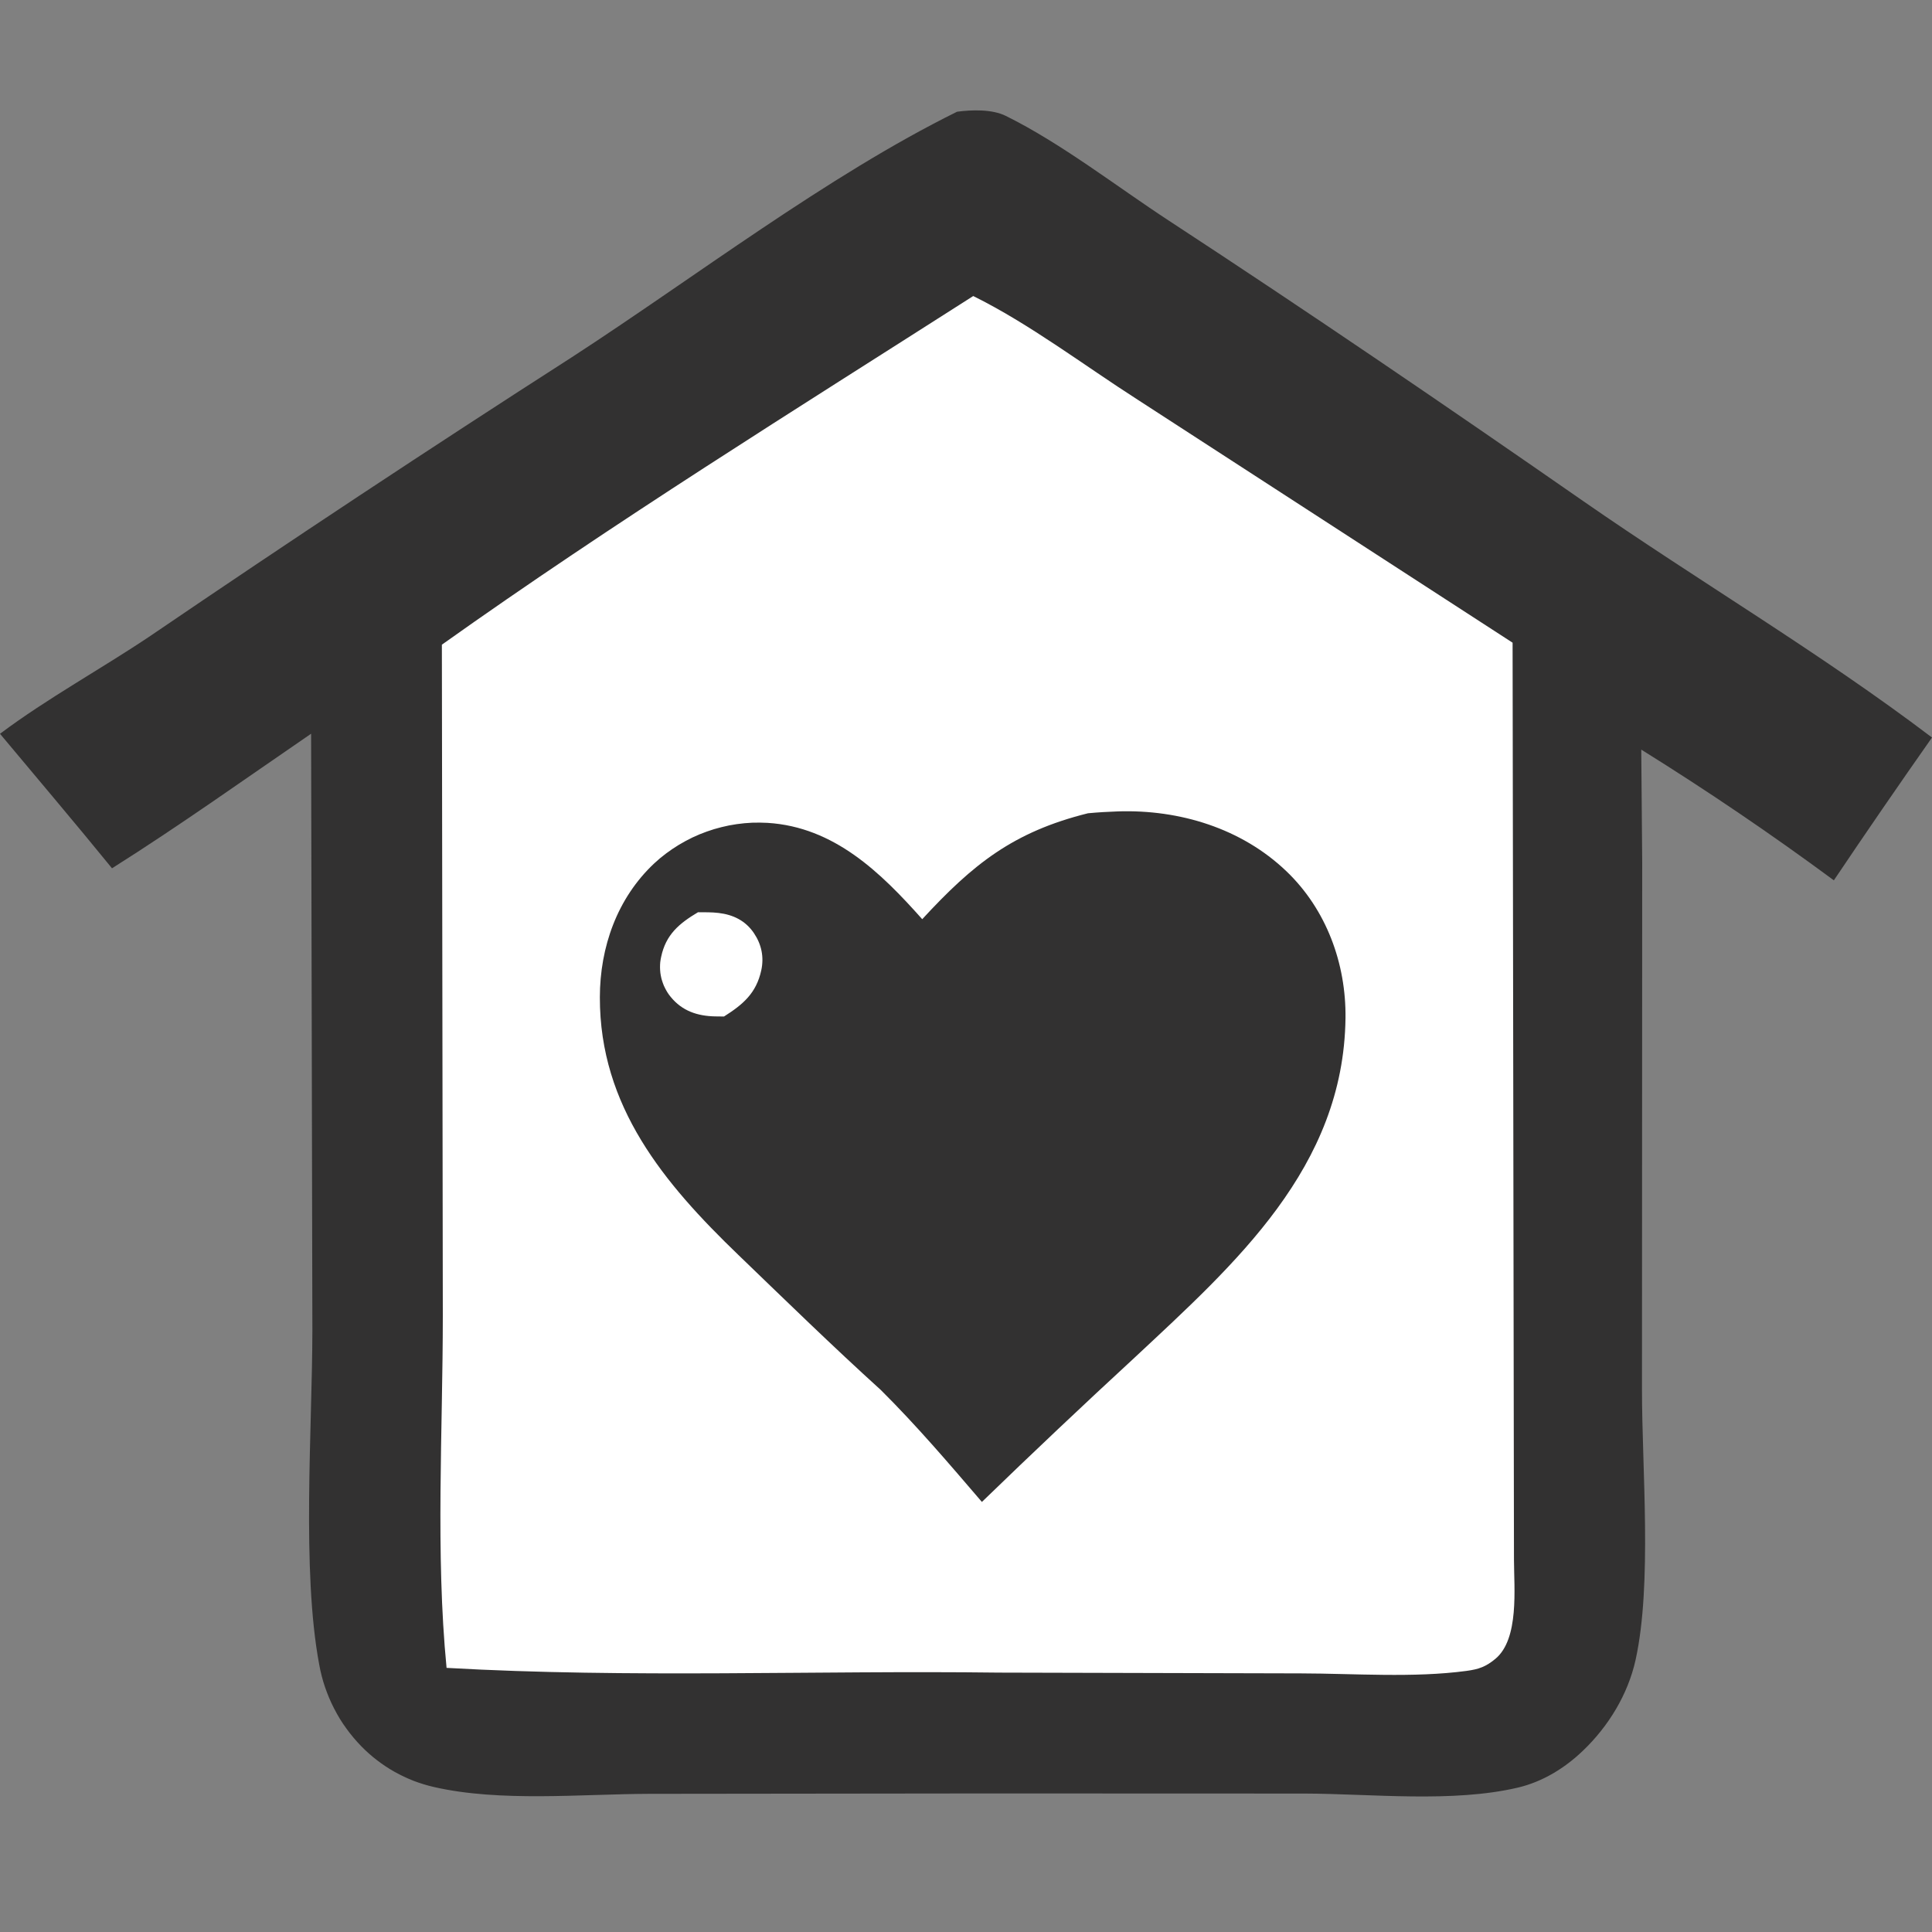
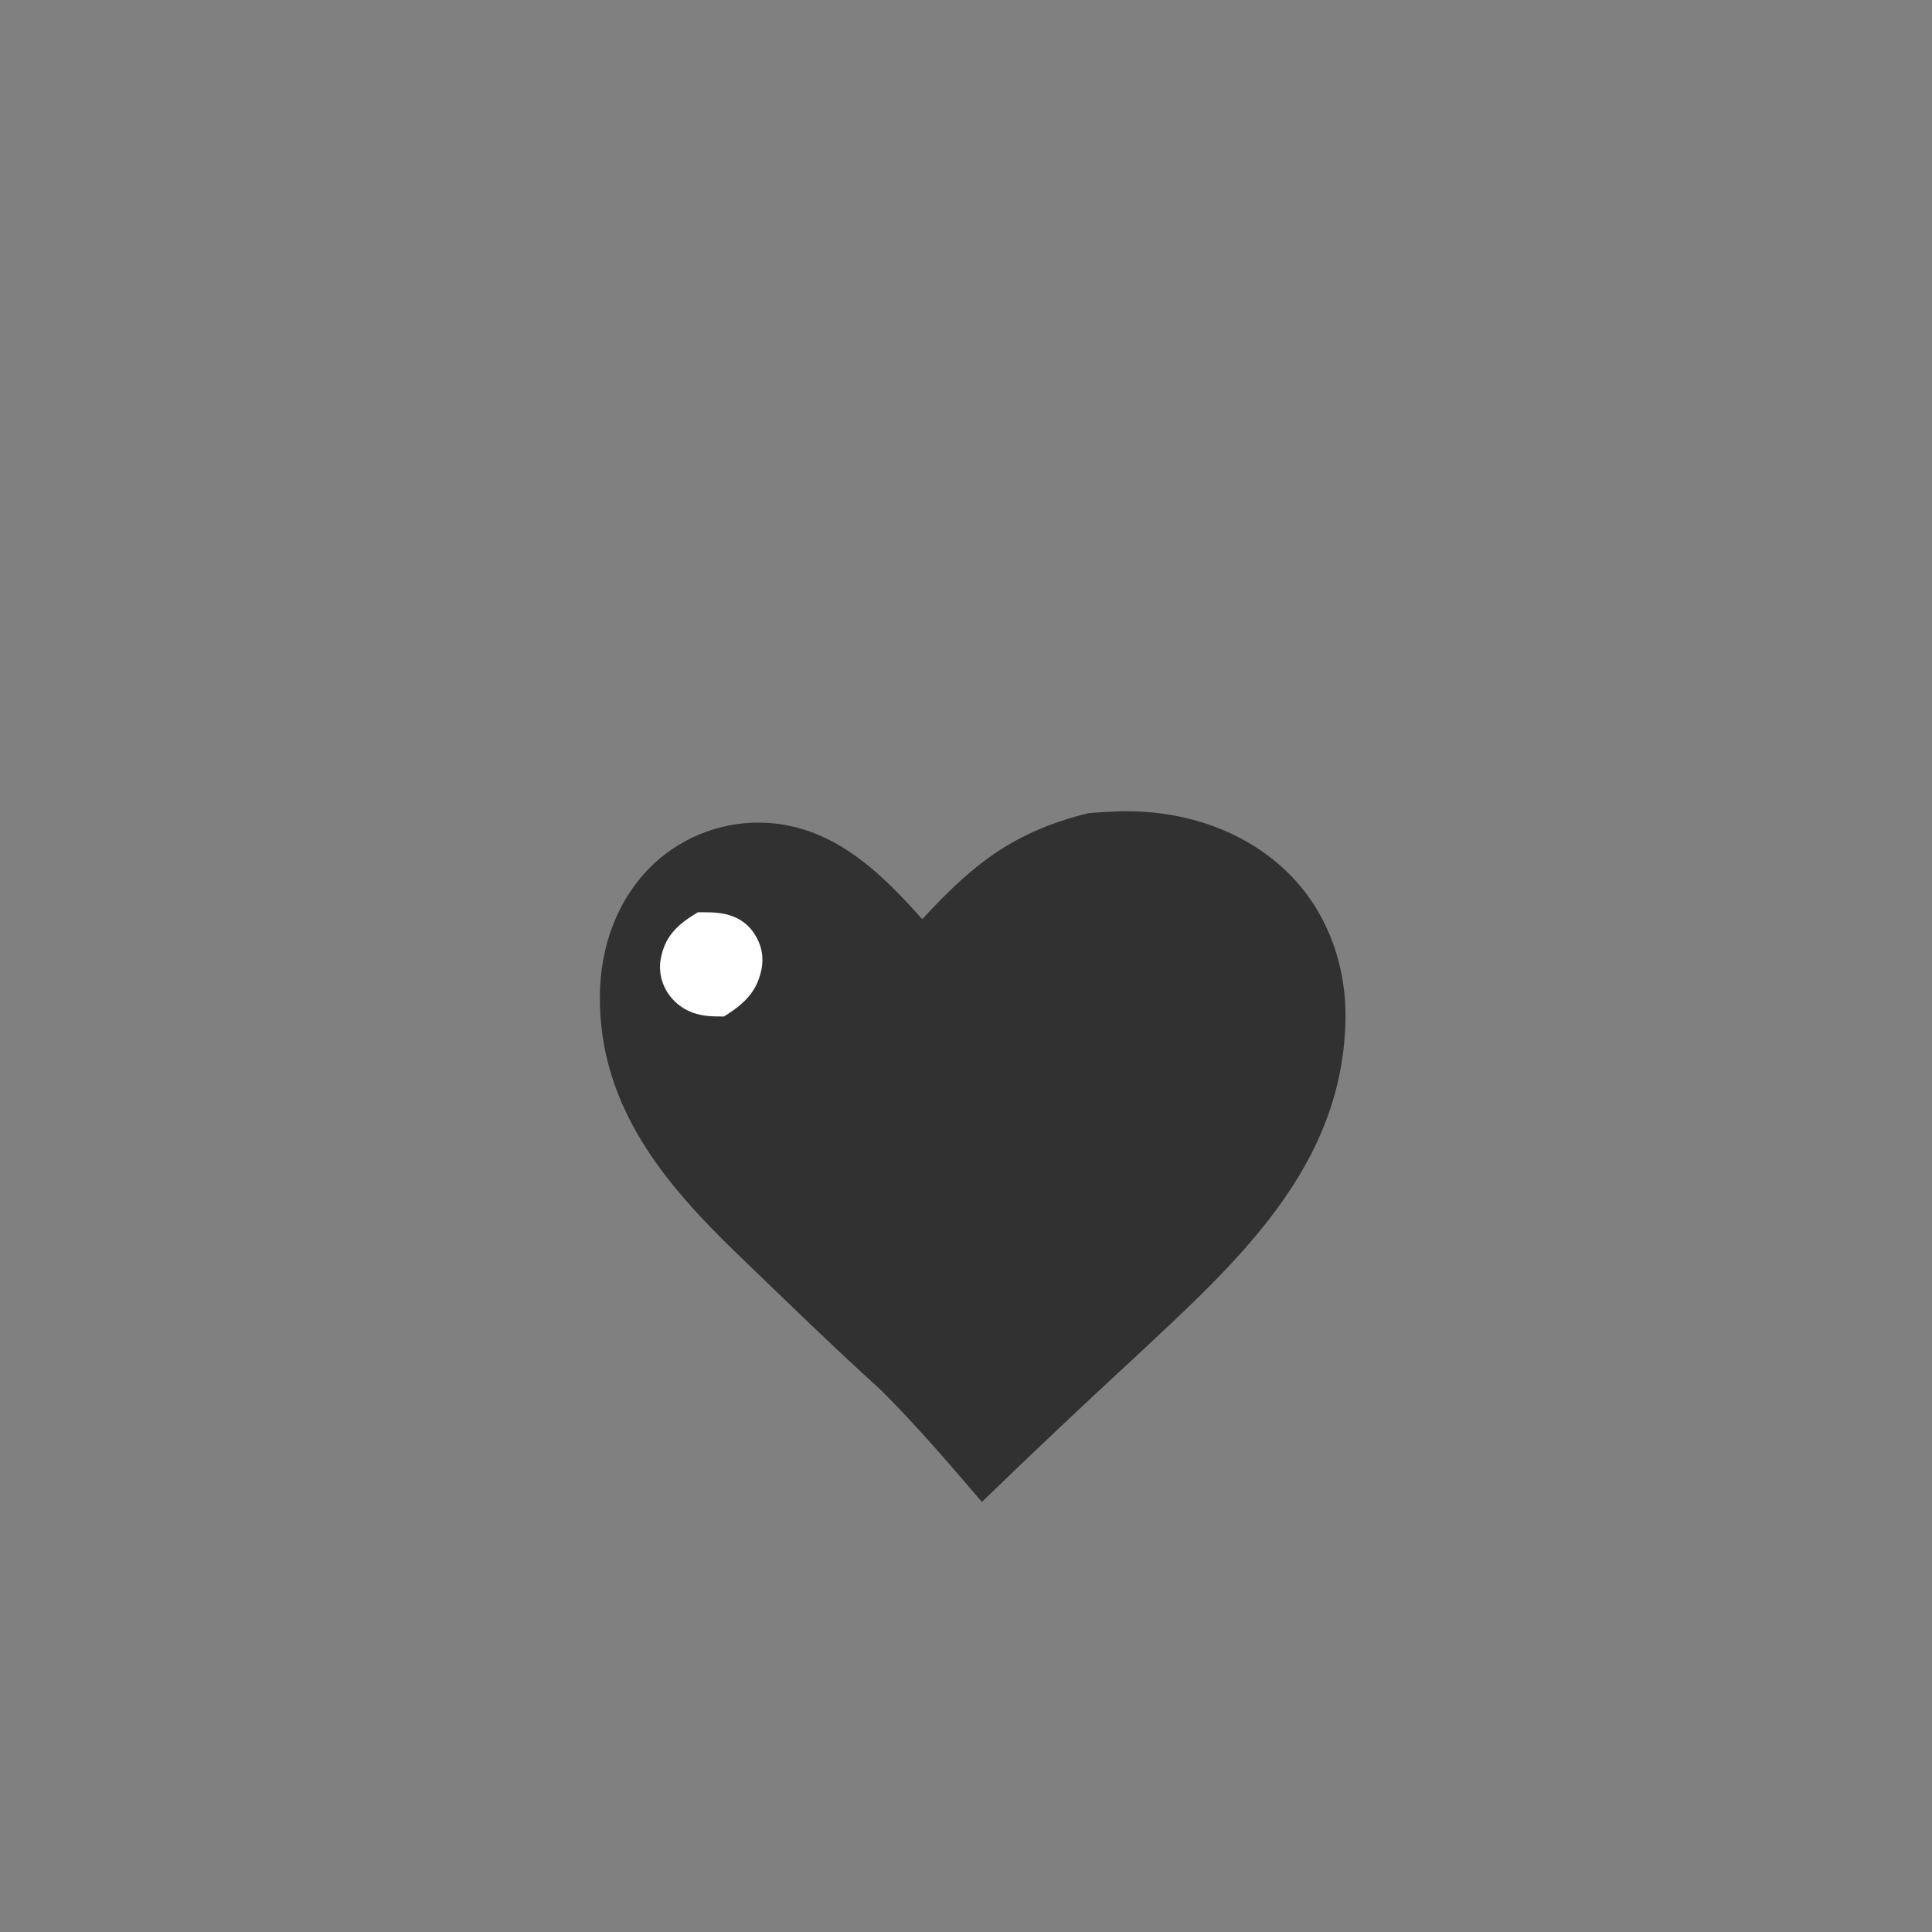
<svg xmlns="http://www.w3.org/2000/svg" width="35" height="35" viewBox="0 0 35 35" fill="none">
  <rect x="0" y="0" width="35" height="35" fill="#808080" stroke="none" />
-   <path d="M17.338 2.024C17.606 1.988 17.974 1.977 18.22 2.099C19.227 2.596 20.231 3.38 21.176 3.998C23.707 5.654 26.192 7.348 28.676 9.074C30.769 10.528 32.967 11.819 35 13.361C34.399 14.217 33.806 15.079 33.222 15.948C32.09 15.112 30.927 14.323 29.733 13.58L29.75 15.612L29.746 25.169C29.745 26.604 29.933 28.695 29.63 30.071C29.492 30.697 29.136 31.278 28.674 31.718C28.345 32.033 27.944 32.279 27.498 32.384C26.316 32.662 24.853 32.496 23.631 32.492L17.836 32.49L11.762 32.497C10.524 32.501 9.061 32.649 7.859 32.373C7.734 32.344 7.613 32.307 7.494 32.262C7.375 32.215 7.26 32.161 7.149 32.099C7.037 32.036 6.931 31.966 6.83 31.888C6.729 31.811 6.634 31.726 6.545 31.635C6.495 31.584 6.448 31.532 6.403 31.478C6.357 31.424 6.314 31.368 6.273 31.311C6.231 31.254 6.192 31.195 6.155 31.135C6.119 31.074 6.084 31.013 6.052 30.95C6.019 30.887 5.99 30.823 5.962 30.758C5.935 30.693 5.91 30.627 5.887 30.561C5.864 30.493 5.844 30.426 5.827 30.358C5.809 30.288 5.794 30.22 5.782 30.151C5.464 28.451 5.656 25.883 5.659 24.115L5.636 13.292C4.44 14.111 3.255 14.957 2.029 15.73C1.362 14.91 0.677 14.104 0 13.293C0.861 12.648 1.833 12.119 2.727 11.518C5.248 9.802 7.791 8.12 10.357 6.473C12.577 5.032 14.988 3.184 17.338 2.024Z" fill="#323131" />
-   <path d="M17.631 5.363C18.648 5.865 19.645 6.623 20.607 7.239L27.402 11.643L27.427 28.257C27.428 28.772 27.524 29.689 27.092 30.05C26.918 30.195 26.789 30.24 26.567 30.27C25.607 30.399 24.538 30.317 23.565 30.315L18.093 30.301C14.769 30.259 11.406 30.404 8.09 30.215C7.888 28.136 8.022 25.921 8.022 23.831L8.005 11.679C11.132 9.455 14.399 7.428 17.631 5.363Z" fill="white" />
  <path d="M19.71 14.733C19.892 14.716 20.074 14.705 20.257 14.699C21.367 14.664 22.491 15.004 23.305 15.784C24.027 16.475 24.387 17.454 24.375 18.443C24.342 21.152 22.38 22.888 20.556 24.593C19.622 25.454 18.7 26.326 17.788 27.209C17.194 26.516 16.606 25.826 15.958 25.182C15.081 24.387 14.23 23.557 13.377 22.735C12.029 21.437 10.864 20.045 10.867 18.067C10.868 17.158 11.181 16.271 11.851 15.642C11.919 15.578 11.991 15.518 12.066 15.462C12.14 15.406 12.218 15.354 12.298 15.305C12.378 15.257 12.46 15.213 12.544 15.172C12.629 15.132 12.715 15.096 12.803 15.065C12.892 15.033 12.981 15.006 13.072 14.984C13.163 14.961 13.254 14.943 13.347 14.93C13.44 14.917 13.533 14.908 13.626 14.904C13.72 14.901 13.813 14.902 13.906 14.907C15.11 14.982 15.954 15.804 16.707 16.652C17.627 15.655 18.353 15.071 19.71 14.733Z" fill="#323131" />
  <path d="M12.645 16.526C12.768 16.527 12.893 16.524 13.017 16.539C13.281 16.57 13.505 16.678 13.657 16.903C13.795 17.106 13.844 17.336 13.791 17.579C13.7 17.994 13.46 18.197 13.116 18.415C13.063 18.415 13.009 18.415 12.956 18.413C12.636 18.407 12.357 18.315 12.149 18.058C12.129 18.034 12.11 18.008 12.093 17.981C12.076 17.953 12.06 17.926 12.046 17.897C12.031 17.869 12.019 17.839 12.008 17.808C11.997 17.778 11.988 17.748 11.98 17.717C11.973 17.685 11.967 17.654 11.963 17.623C11.96 17.591 11.957 17.559 11.957 17.527C11.957 17.494 11.958 17.462 11.961 17.431C11.965 17.399 11.97 17.367 11.977 17.336C12.062 16.931 12.304 16.729 12.645 16.526Z" fill="white" />
</svg>